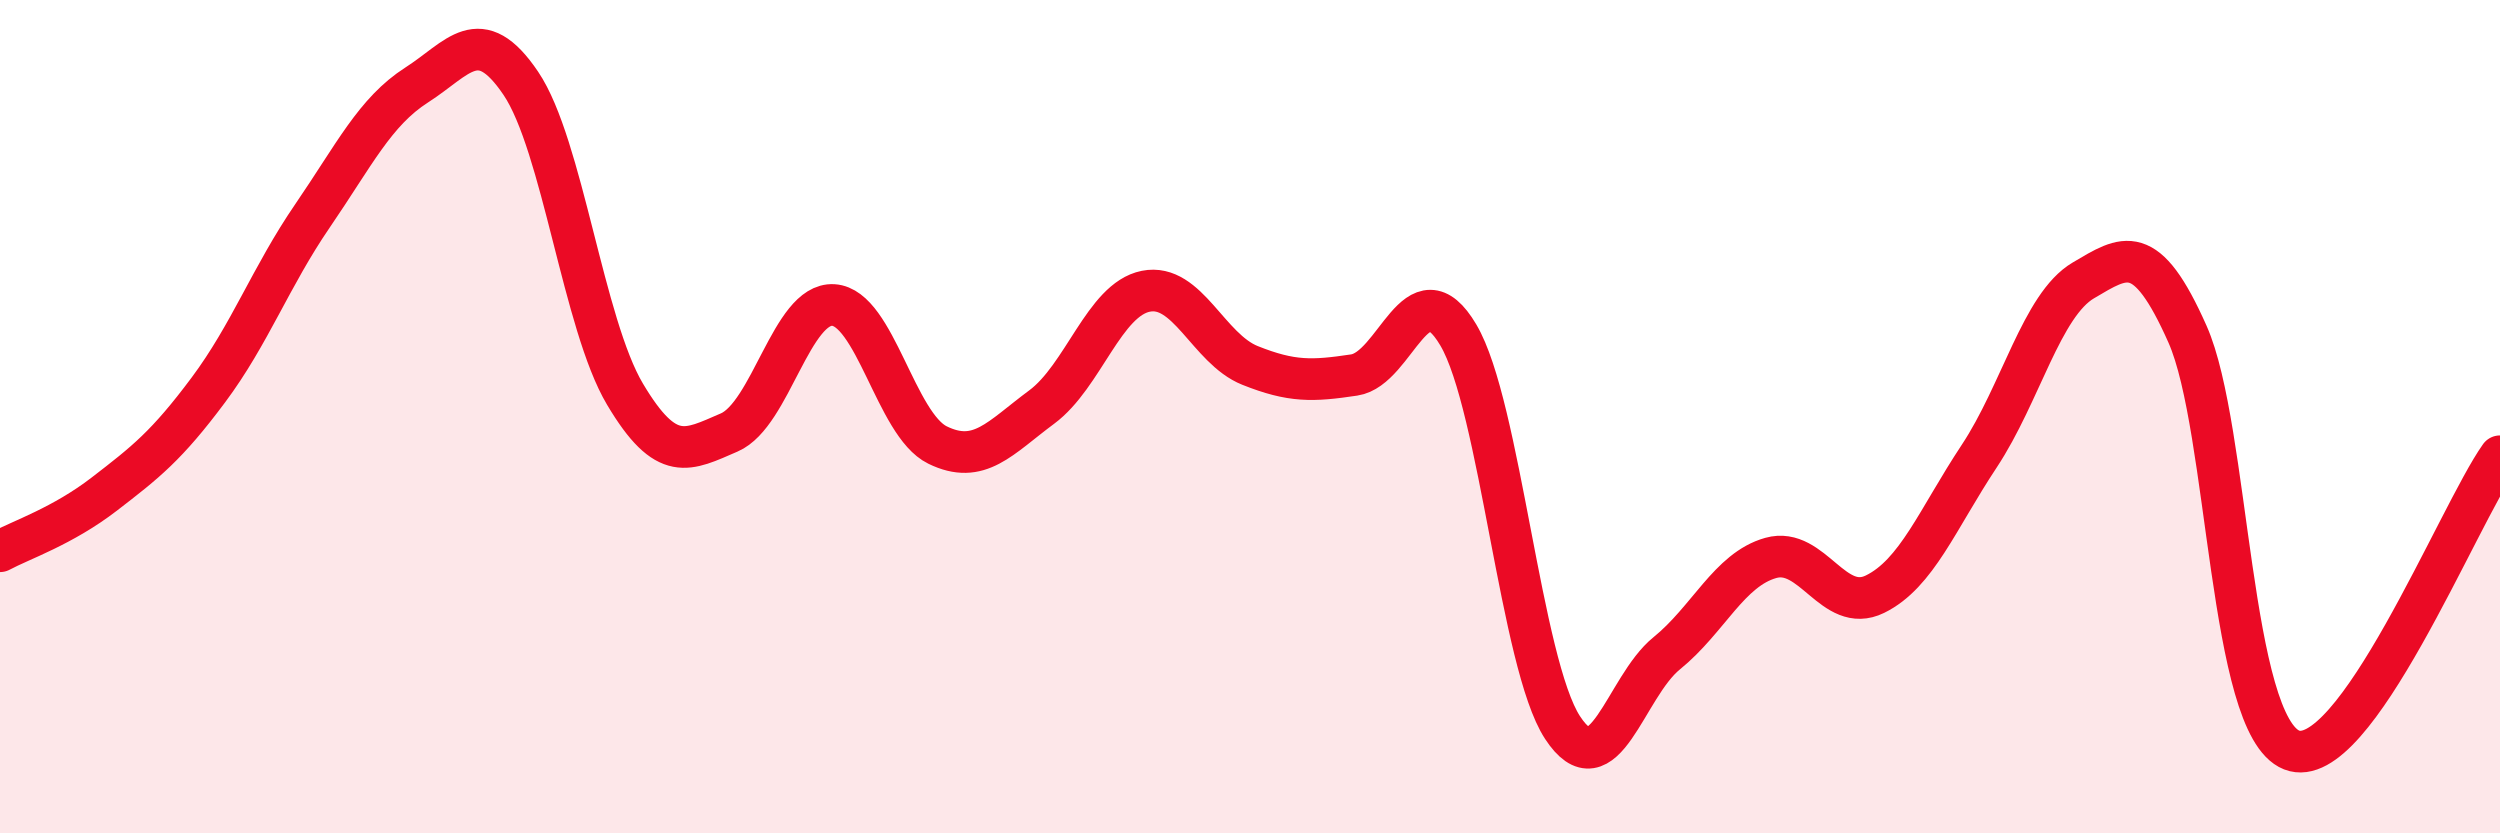
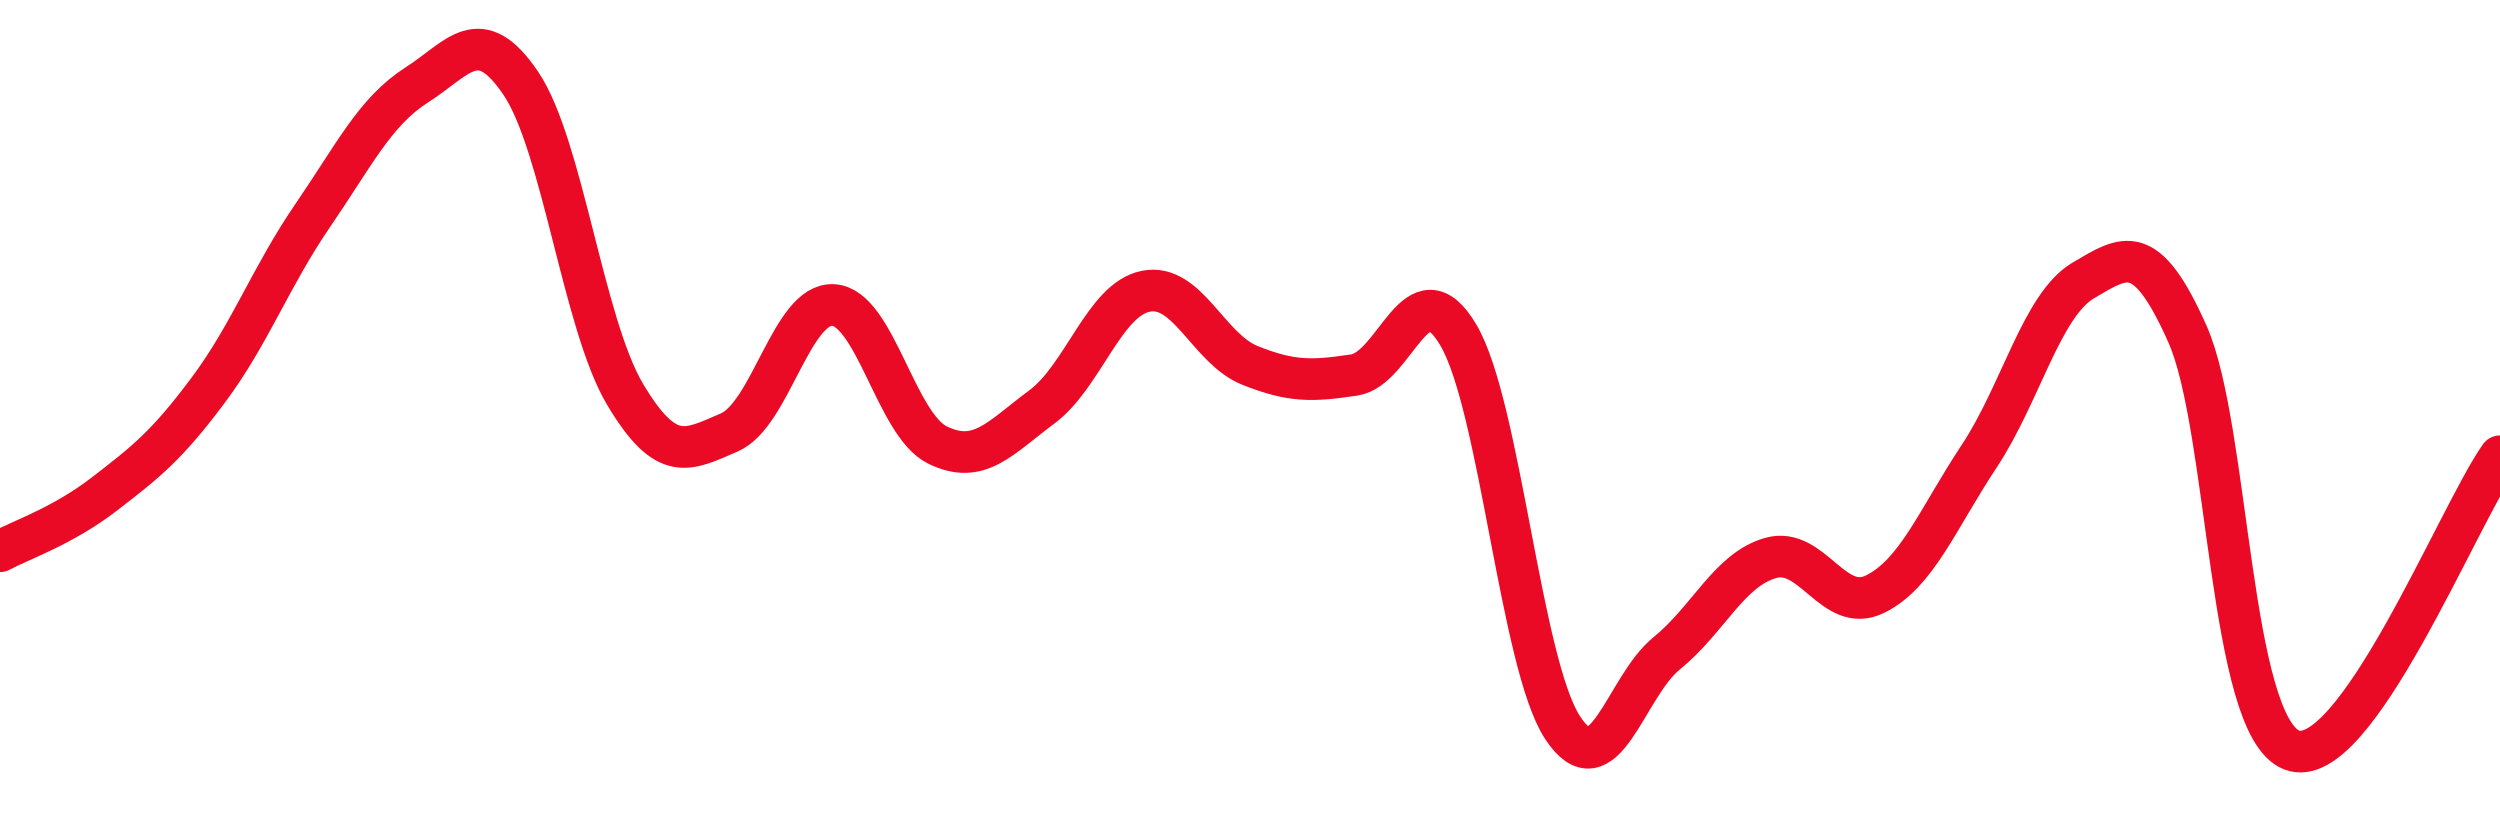
<svg xmlns="http://www.w3.org/2000/svg" width="60" height="20" viewBox="0 0 60 20">
-   <path d="M 0,13.23 C 0.5,12.96 1.5,12.63 2.5,11.86 C 3.5,11.09 4,10.7 5,9.36 C 6,8.02 6.5,6.64 7.5,5.18 C 8.5,3.72 9,2.68 10,2.04 C 11,1.4 11.5,0.52 12.5,2 C 13.5,3.48 14,7.78 15,9.46 C 16,11.14 16.5,10.81 17.5,10.38 C 18.5,9.95 19,7.26 20,7.32 C 21,7.38 21.5,10.19 22.5,10.68 C 23.5,11.17 24,10.51 25,9.77 C 26,9.03 26.5,7.19 27.5,6.99 C 28.5,6.79 29,8.37 30,8.77 C 31,9.17 31.5,9.15 32.5,9 C 33.5,8.85 34,6.35 35,8.04 C 36,9.73 36.5,15.93 37.5,17.46 C 38.5,18.99 39,16.49 40,15.68 C 41,14.87 41.5,13.67 42.5,13.39 C 43.5,13.11 44,14.75 45,14.26 C 46,13.77 46.5,12.46 47.5,10.95 C 48.5,9.44 49,7.32 50,6.73 C 51,6.14 51.5,5.77 52.5,8.02 C 53.5,10.27 53.5,17.41 55,18 C 56.5,18.59 59,12.36 60,10.95L60 20L0 20Z" fill="#EB0A25" opacity="0.1" stroke-linecap="round" stroke-linejoin="round" />
  <path d="M 0,13.23 C 0.5,12.96 1.5,12.63 2.5,11.86 C 3.5,11.09 4,10.7 5,9.36 C 6,8.02 6.5,6.64 7.5,5.18 C 8.5,3.72 9,2.68 10,2.04 C 11,1.4 11.5,0.52 12.5,2 C 13.5,3.48 14,7.78 15,9.46 C 16,11.14 16.5,10.81 17.5,10.38 C 18.5,9.95 19,7.26 20,7.32 C 21,7.38 21.5,10.19 22.5,10.68 C 23.5,11.17 24,10.51 25,9.77 C 26,9.03 26.5,7.19 27.5,6.99 C 28.5,6.79 29,8.37 30,8.77 C 31,9.17 31.5,9.15 32.5,9 C 33.5,8.85 34,6.35 35,8.04 C 36,9.73 36.5,15.93 37.5,17.46 C 38.5,18.99 39,16.49 40,15.68 C 41,14.87 41.5,13.67 42.5,13.39 C 43.5,13.11 44,14.75 45,14.26 C 46,13.77 46.5,12.46 47.5,10.95 C 48.5,9.44 49,7.32 50,6.73 C 51,6.14 51.5,5.77 52.5,8.02 C 53.5,10.27 53.5,17.41 55,18 C 56.5,18.59 59,12.36 60,10.95" stroke="#EB0A25" stroke-width="1" fill="none" stroke-linecap="round" stroke-linejoin="round" />
</svg>